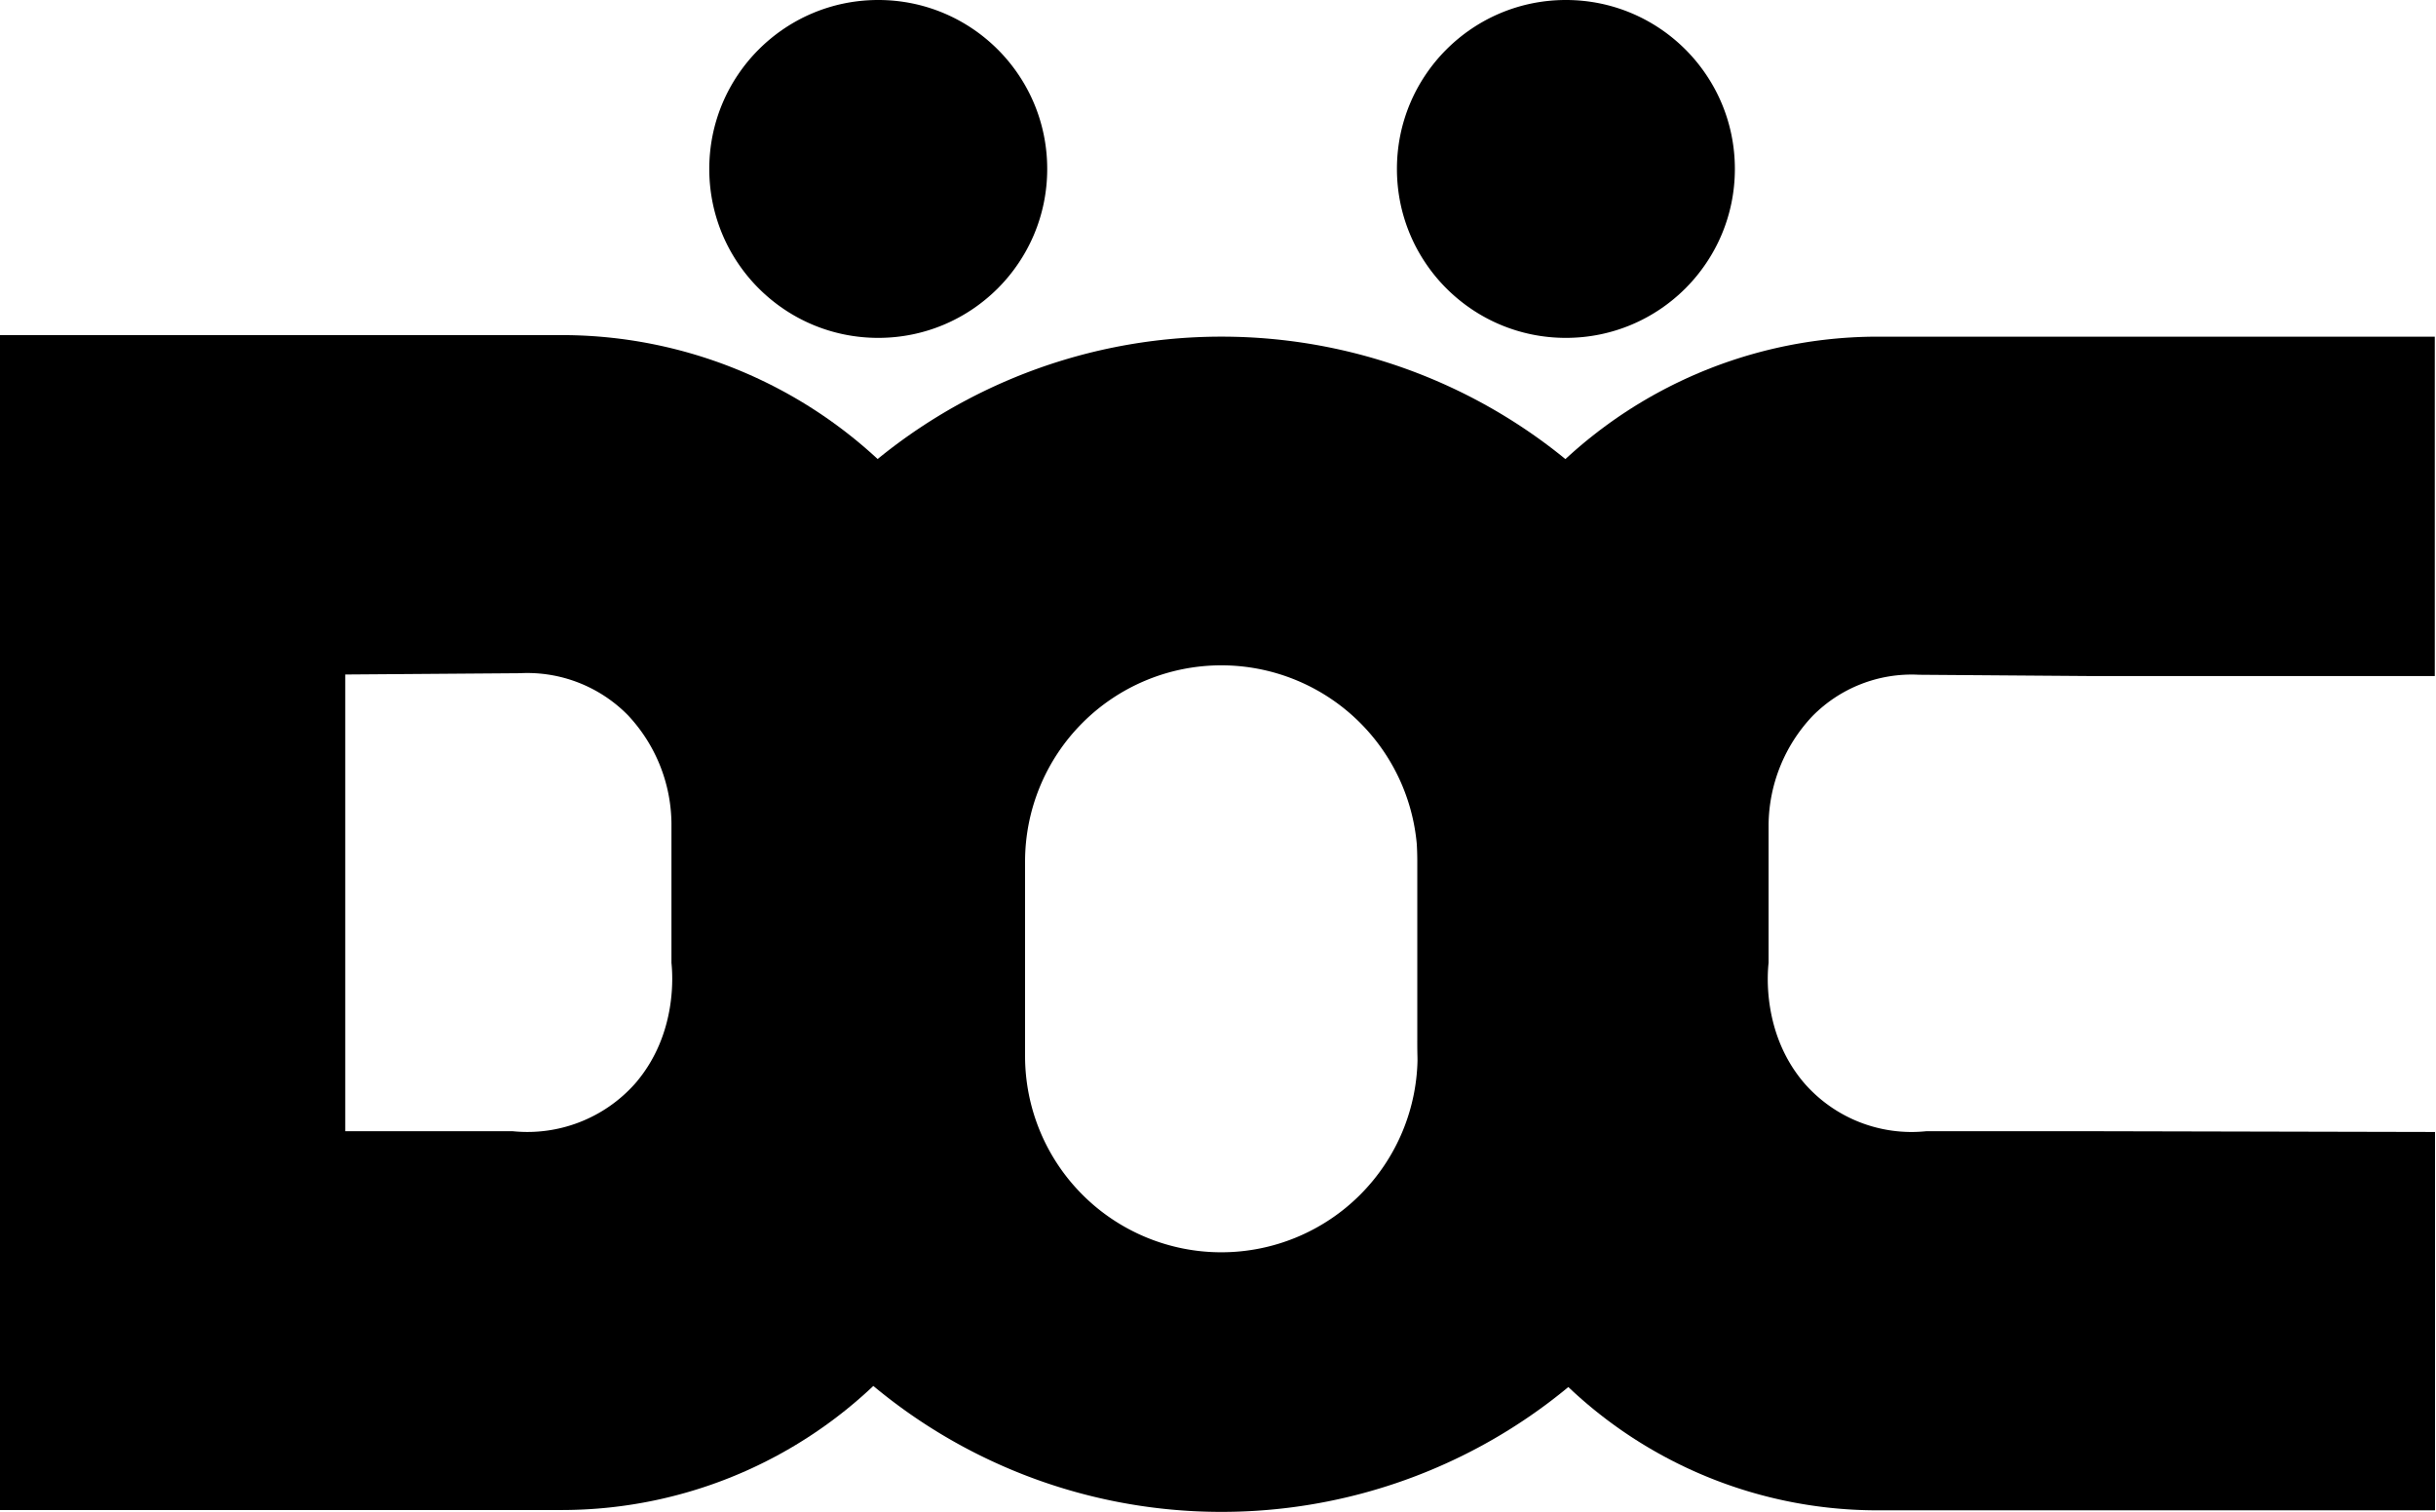
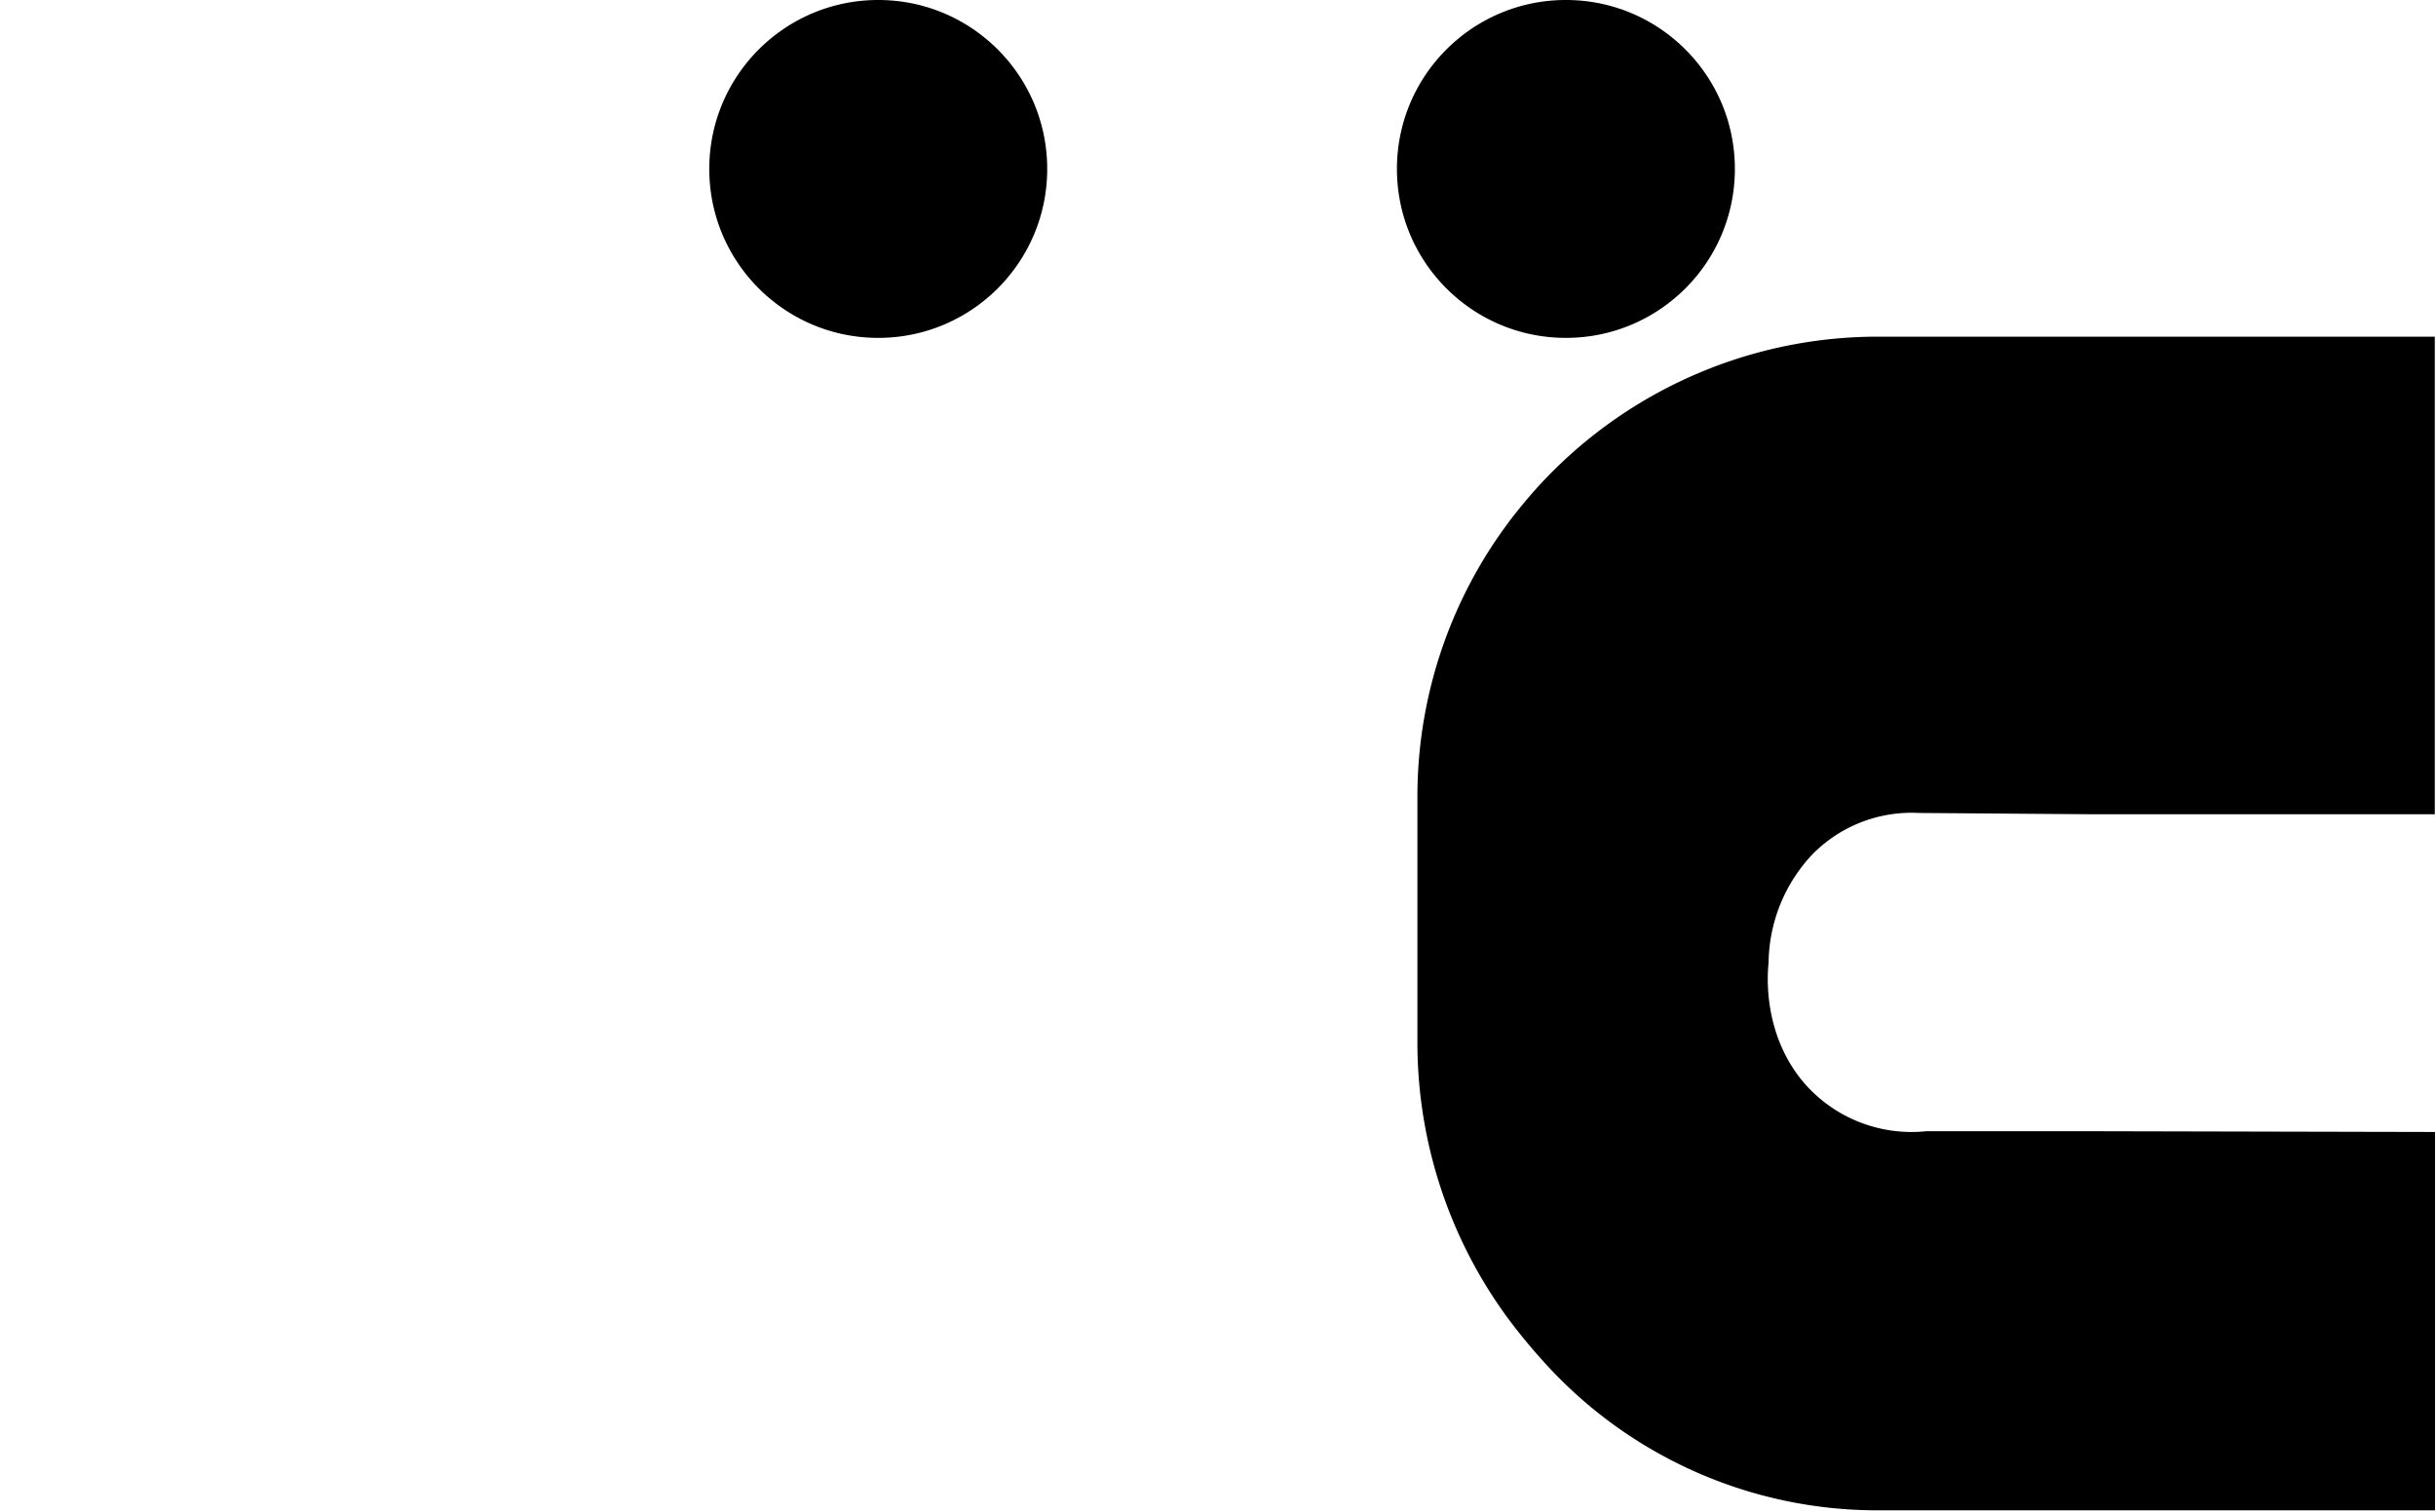
<svg xmlns="http://www.w3.org/2000/svg" width="588" height="365" fill="none">
-   <path fill="#12C971" d="m223.405 123.295-.11-.129-.588-.735a112.152 112.152 0 0 0-86.915-41.529H0v283.651h135.755a109.459 109.459 0 0 0 80.817-35.836l.588-.661a152.04 152.04 0 0 0 8.394-10.212 111.833 111.833 0 0 0 21.766-67.079v-58.463a110.21 110.21 0 0 0-23.915-69.007Zm-70.091 138.289a34.776 34.776 0 0 1-29.572 11.516H83.334V162.84l42.153-.312a34.055 34.055 0 0 1 26.027 10.084 38.683 38.683 0 0 1 10.562 26.1v33.741c.22 2.186 1.653 17.082-8.762 29.131Z" style="fill:#12c971;fill:color(display-p3 .071 .788 .443);fill-opacity:1" />
-   <path fill="#12C971" d="M294.8 81.276a131.235 131.235 0 0 0-131.237 131.2V233.8a131.234 131.234 0 0 0 38.452 92.774A131.234 131.234 0 0 0 294.8 365a131.235 131.235 0 0 0 131.328-131.2v-21.324A131.241 131.241 0 0 0 345.08 91.252a131.238 131.238 0 0 0-50.225-9.976h-.055Zm47.37 173.683a47.362 47.362 0 0 1-13.874 33.496 47.38 47.38 0 0 1-33.496 13.874 47.37 47.37 0 0 1-47.37-47.37v-46.965a47.374 47.374 0 0 1 13.874-33.496 47.374 47.374 0 0 1 66.992 0 47.374 47.374 0 0 1 13.874 33.496v46.965Z" style="fill:#12c971;fill:color(display-p3 .071 .788 .443);fill-opacity:1" />
-   <path fill="#12C971" d="M505.109 81.278h-52.072a111.016 111.016 0 0 0-86.328 41.529l-.587.735-.111.129a110.55 110.55 0 0 0-23.877 69.007v58.197a112.463 112.463 0 0 0 21.618 67.079 140.373 140.373 0 0 0 8.339 10.212l.588.661a108.372 108.372 0 0 0 80.266 35.799h134.818v-91.342l-82.654-.184h-40.133a34.33 34.33 0 0 1-29.388-11.516c-10.341-11.994-8.927-26.946-8.688-29.131v-33.365a38.733 38.733 0 0 1 10.488-26.1 33.552 33.552 0 0 1 25.825-10.084l41.841.312h82.654V81.278h-82.599ZM211.999 0h-.018c-22.52 0-40.776 18.256-40.776 40.776v.018c0 22.52 18.256 40.776 40.776 40.776h.018c22.52 0 40.776-18.256 40.776-40.776v-.018C252.775 18.256 234.519 0 211.999 0Zm165.987 0h-.018c-22.52 0-40.776 18.256-40.776 40.776v.018c0 22.52 18.256 40.776 40.776 40.776h.018c22.52 0 40.776-18.256 40.776-40.776v-.018C418.762 18.256 400.506 0 377.986 0Z" style="fill:#12c971;fill:color(display-p3 .071 .788 .443);fill-opacity:1" />
+   <path fill="#12C971" d="M505.109 81.278h-52.072a111.016 111.016 0 0 0-86.328 41.529l-.587.735-.111.129a110.55 110.55 0 0 0-23.877 69.007v58.197a112.463 112.463 0 0 0 21.618 67.079 140.373 140.373 0 0 0 8.339 10.212l.588.661a108.372 108.372 0 0 0 80.266 35.799h134.818v-91.342l-82.654-.184h-40.133a34.33 34.33 0 0 1-29.388-11.516c-10.341-11.994-8.927-26.946-8.688-29.131a38.733 38.733 0 0 1 10.488-26.1 33.552 33.552 0 0 1 25.825-10.084l41.841.312h82.654V81.278h-82.599ZM211.999 0h-.018c-22.52 0-40.776 18.256-40.776 40.776v.018c0 22.52 18.256 40.776 40.776 40.776h.018c22.52 0 40.776-18.256 40.776-40.776v-.018C252.775 18.256 234.519 0 211.999 0Zm165.987 0h-.018c-22.52 0-40.776 18.256-40.776 40.776v.018c0 22.52 18.256 40.776 40.776 40.776h.018c22.52 0 40.776-18.256 40.776-40.776v-.018C418.762 18.256 400.506 0 377.986 0Z" style="fill:#12c971;fill:color(display-p3 .071 .788 .443);fill-opacity:1" />
</svg>